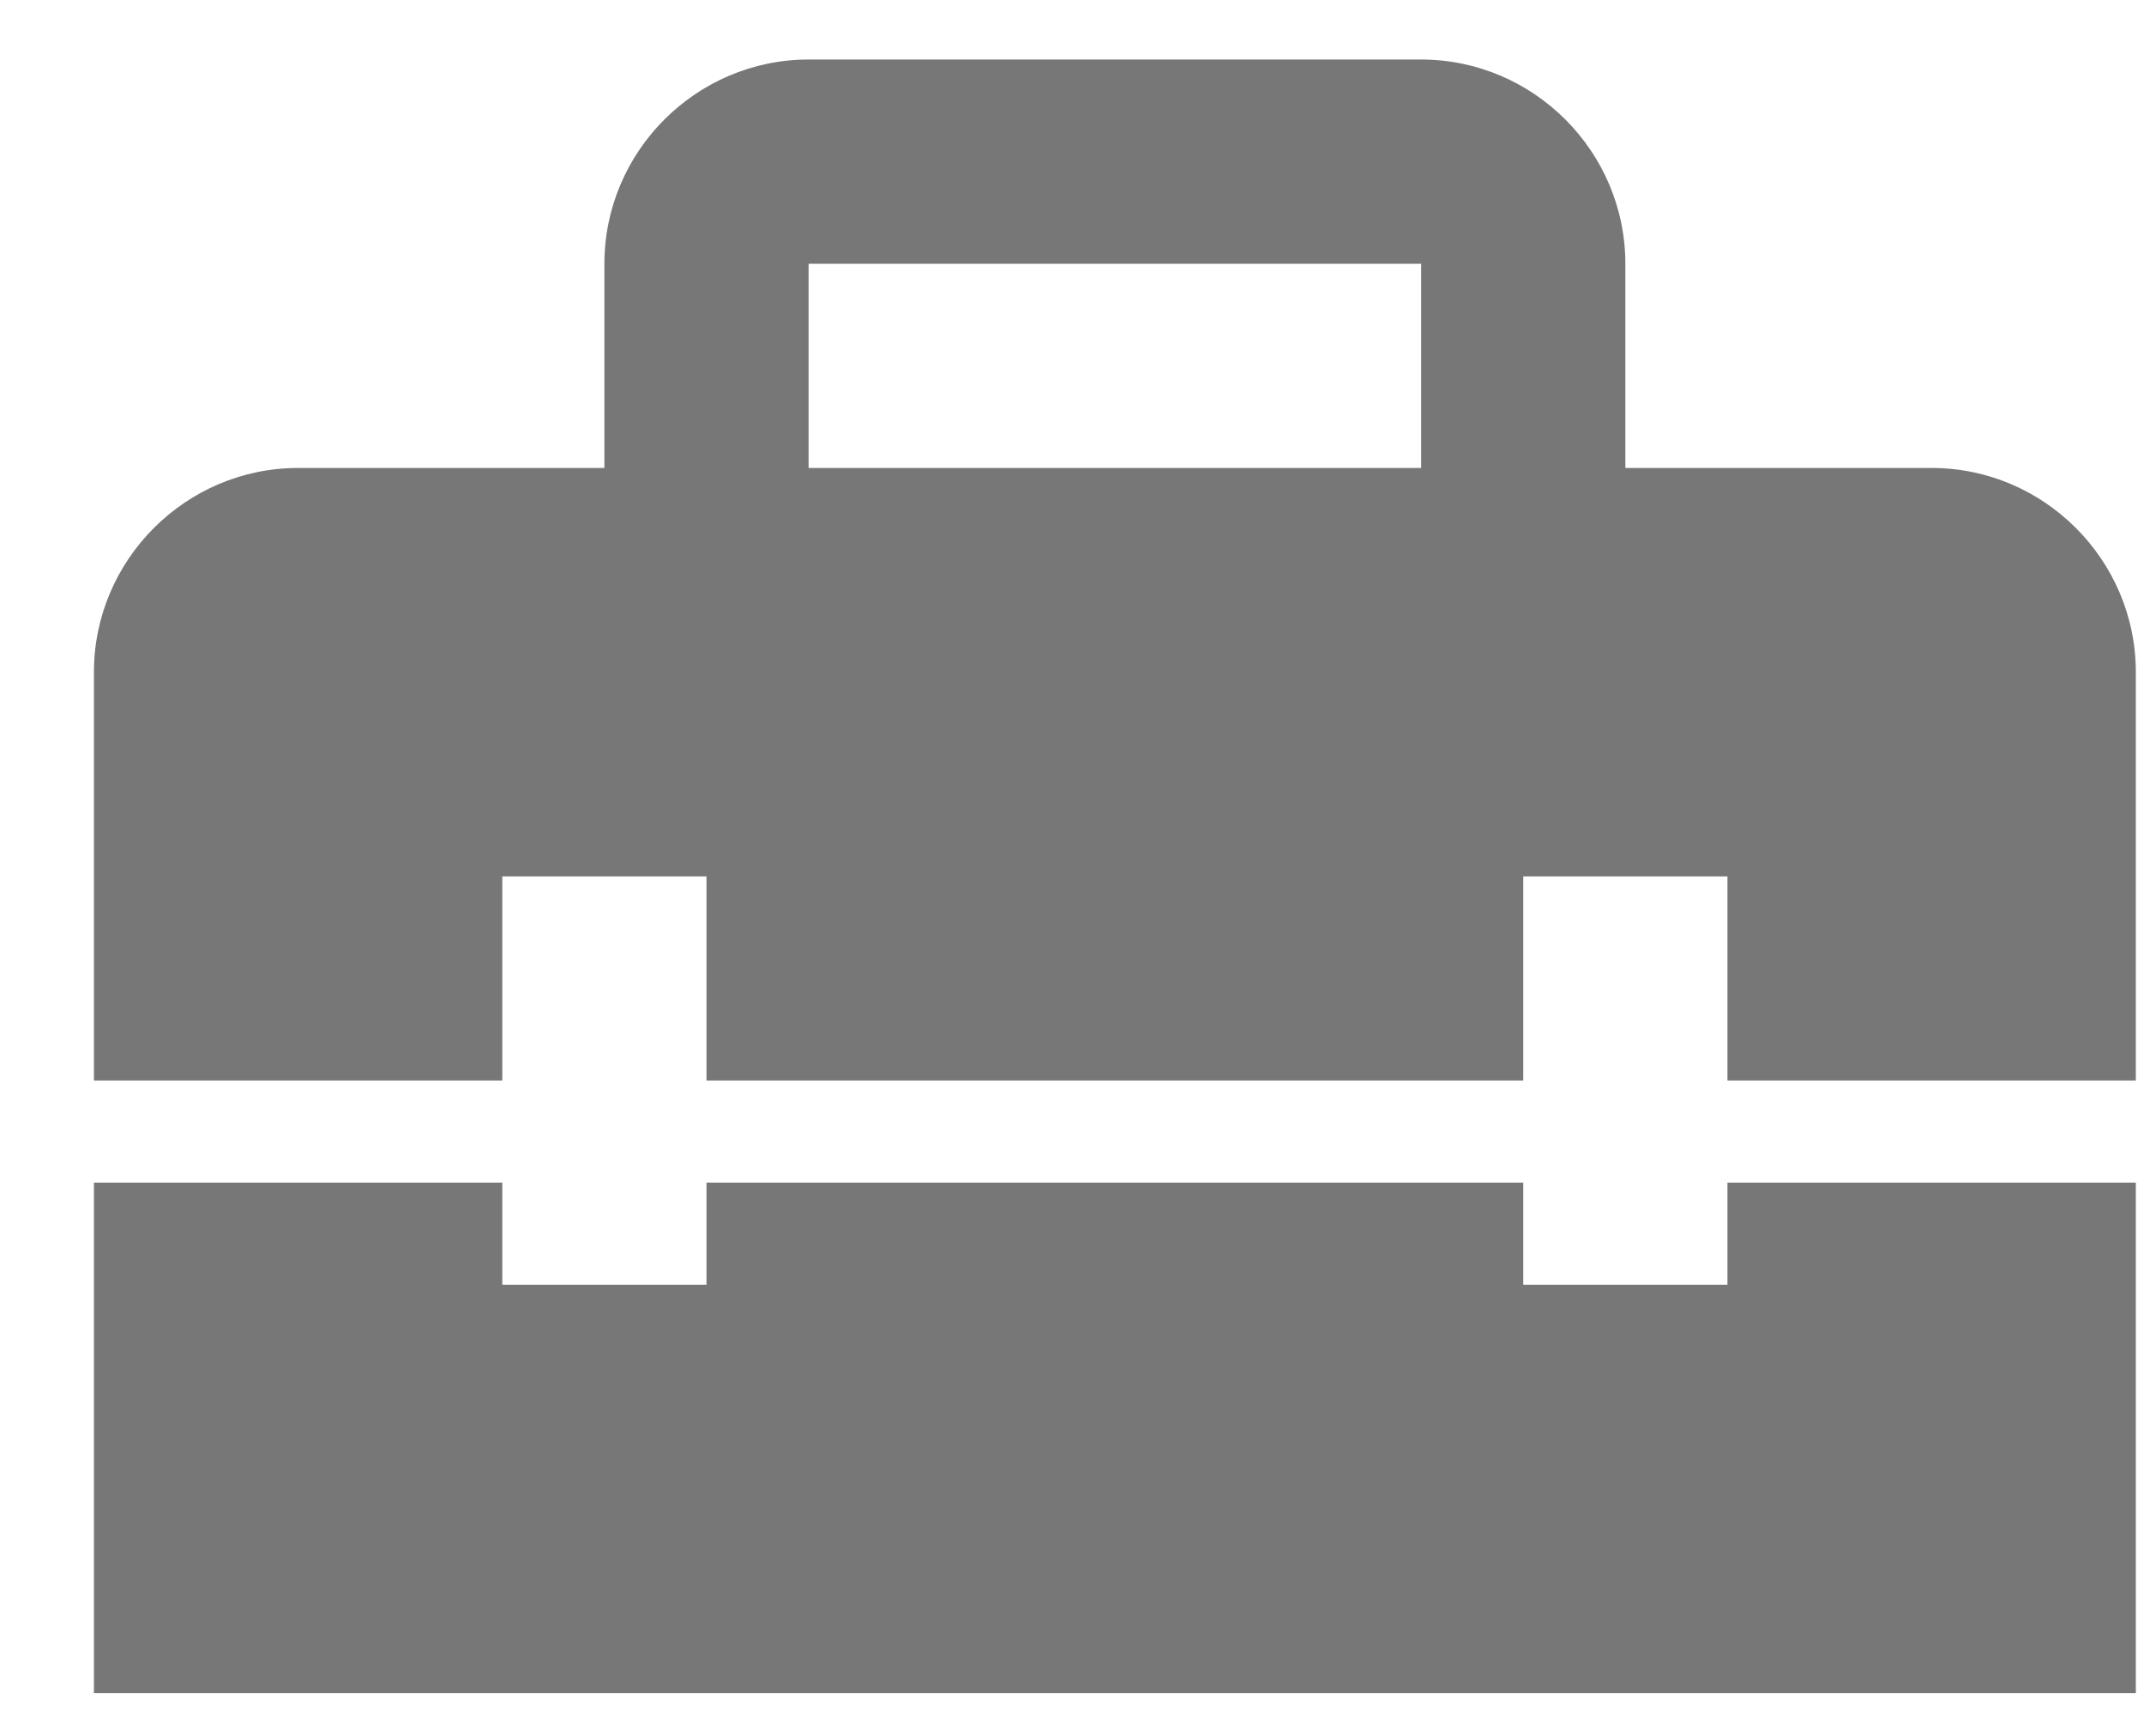
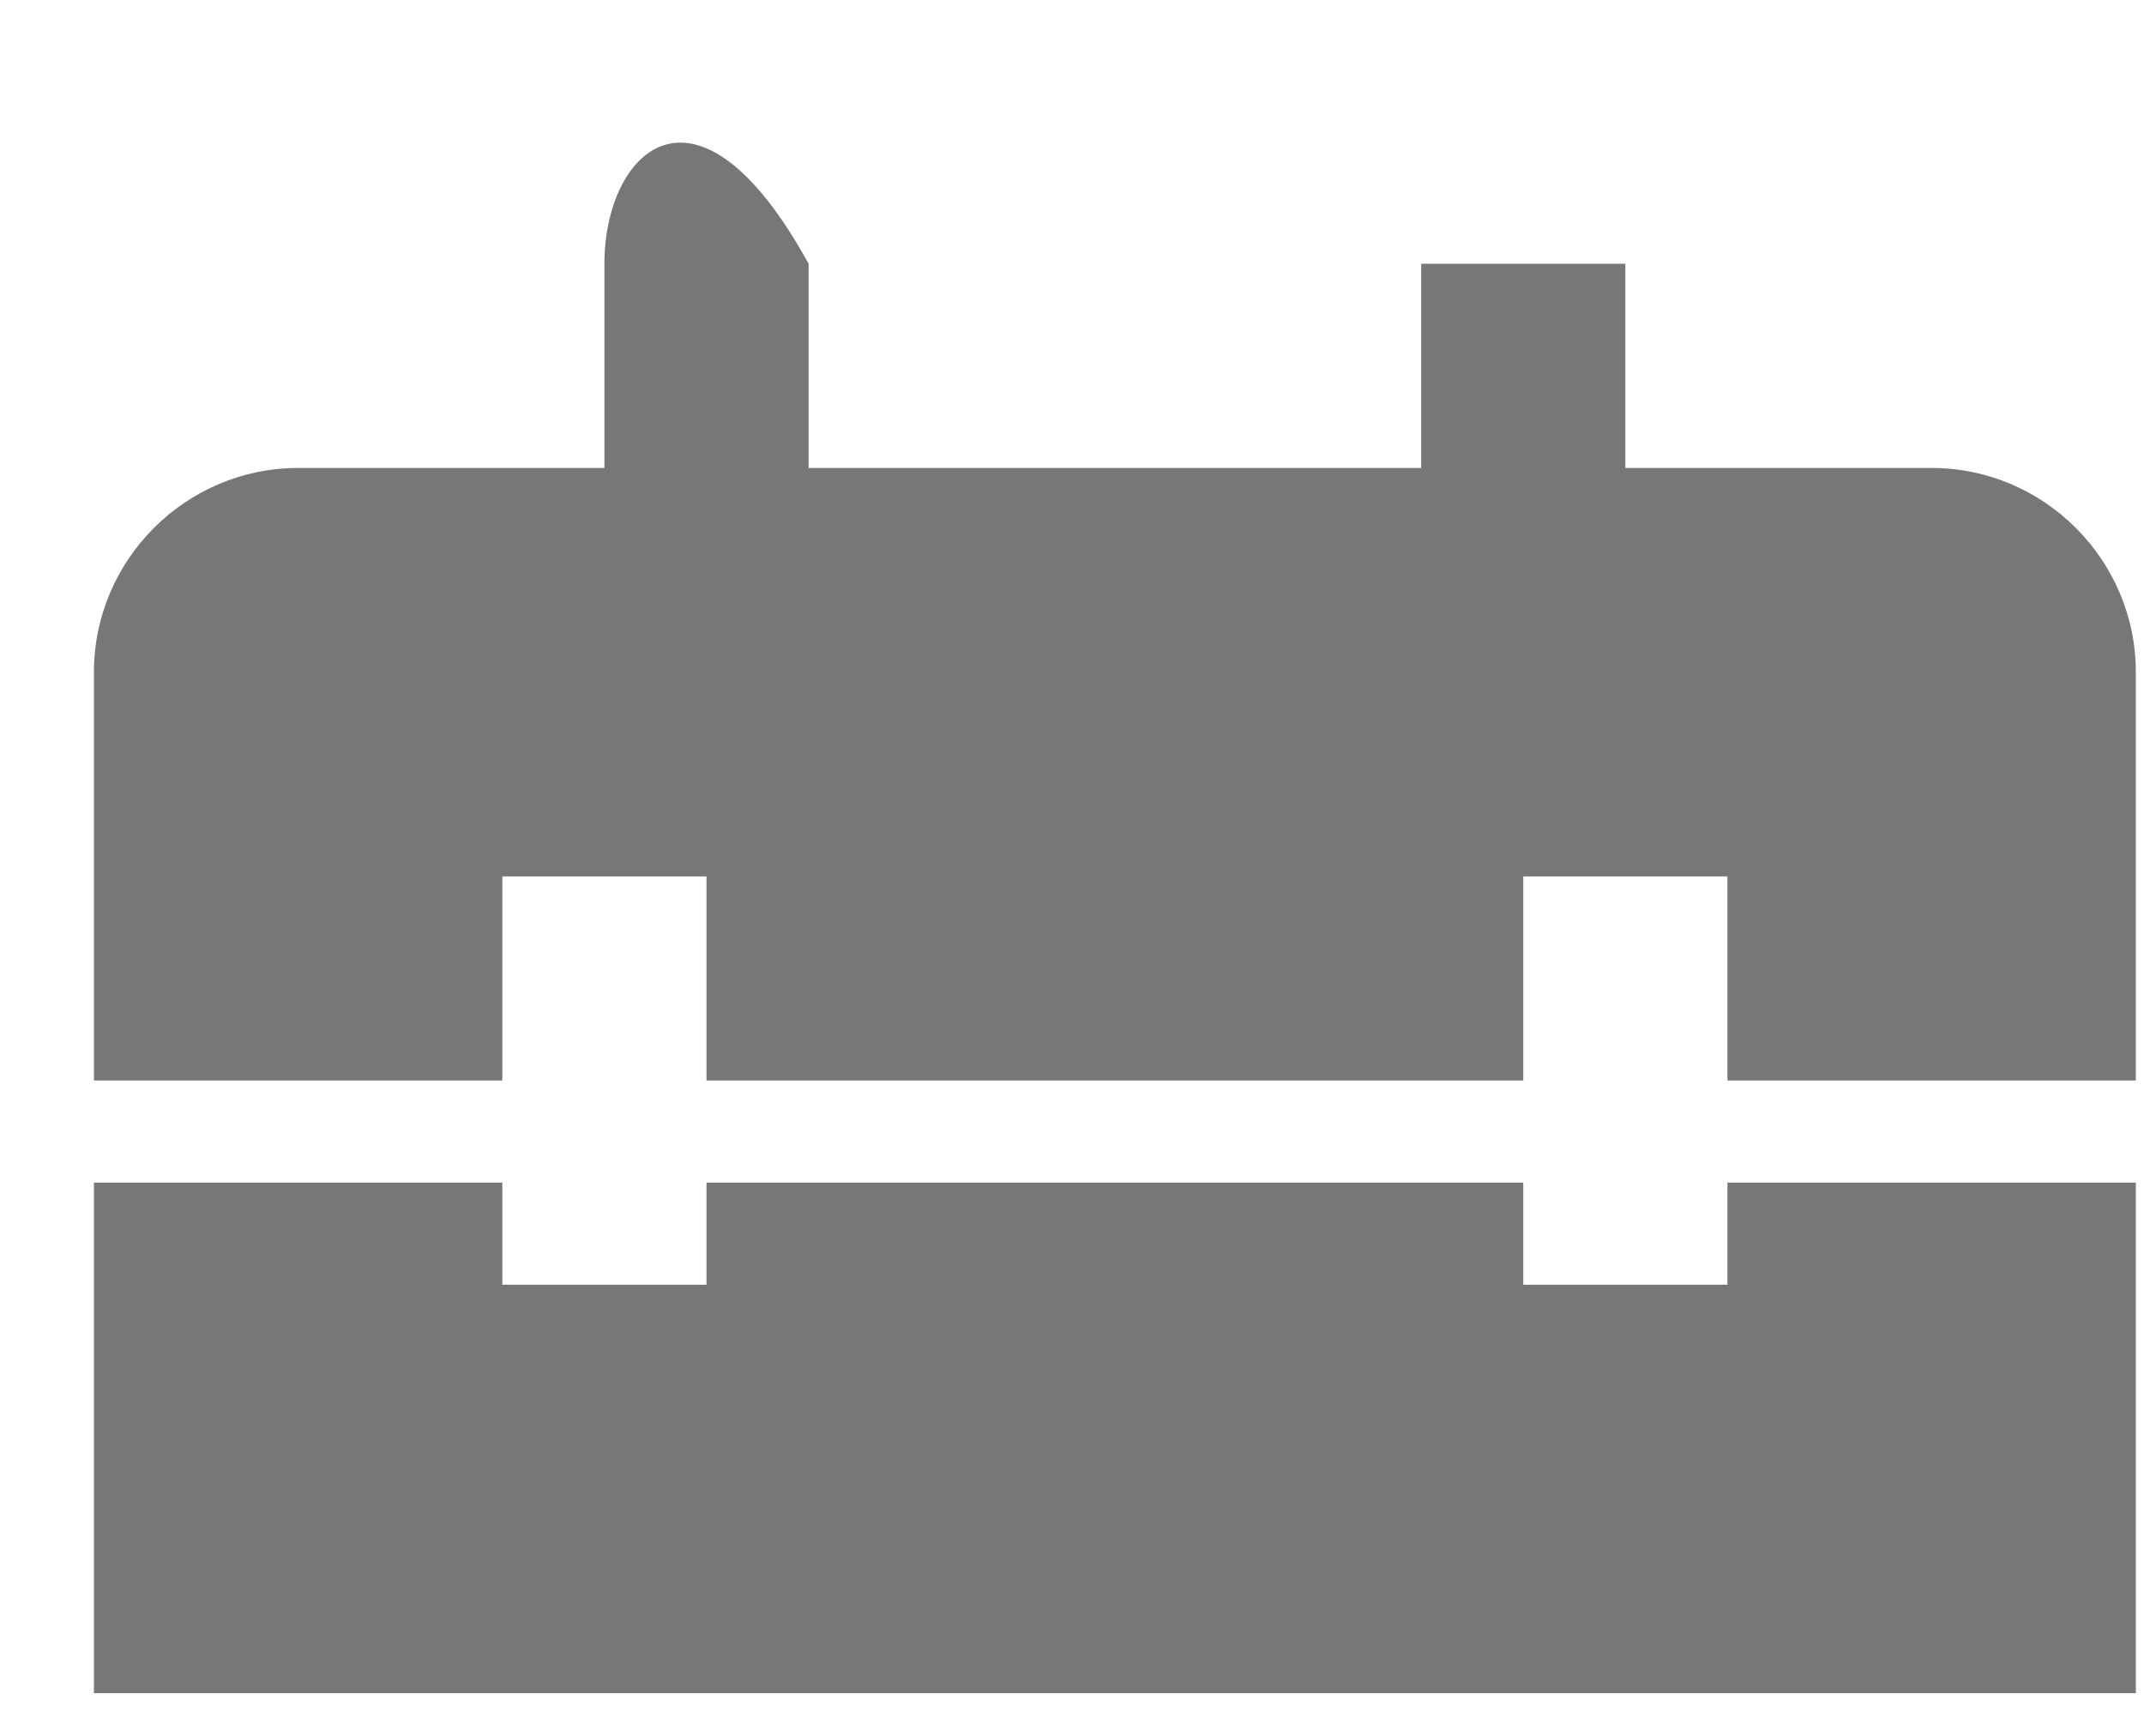
<svg xmlns="http://www.w3.org/2000/svg" width="21" height="17" viewBox="0 0 21 17" fill="none">
-   <path d="M16.92 12.582H14.92V11.582H6.92V12.582H4.92V11.582H0.92V16.582H20.92V11.582H16.92V12.582ZM18.92 4.583H15.92V2.583C15.92 1.483 15.02 0.583 13.92 0.583H7.92C6.82 0.583 5.92 1.483 5.92 2.583V4.583H2.92C1.82 4.583 0.92 5.483 0.92 6.583V10.582H4.92V8.583H6.92V10.582H14.92V8.583H16.92V10.582H20.92V6.583C20.92 5.483 20.02 4.583 18.92 4.583ZM13.92 4.583H7.92V2.583H13.92V4.583Z" fill="#777777" />
+   <path d="M16.92 12.582H14.92V11.582H6.92V12.582H4.92V11.582H0.92V16.582H20.92V11.582H16.92V12.582ZM18.92 4.583H15.92V2.583H7.92C6.82 0.583 5.92 1.483 5.92 2.583V4.583H2.92C1.82 4.583 0.92 5.483 0.92 6.583V10.582H4.92V8.583H6.92V10.582H14.92V8.583H16.92V10.582H20.92V6.583C20.92 5.483 20.02 4.583 18.92 4.583ZM13.92 4.583H7.92V2.583H13.92V4.583Z" fill="#777777" />
</svg>